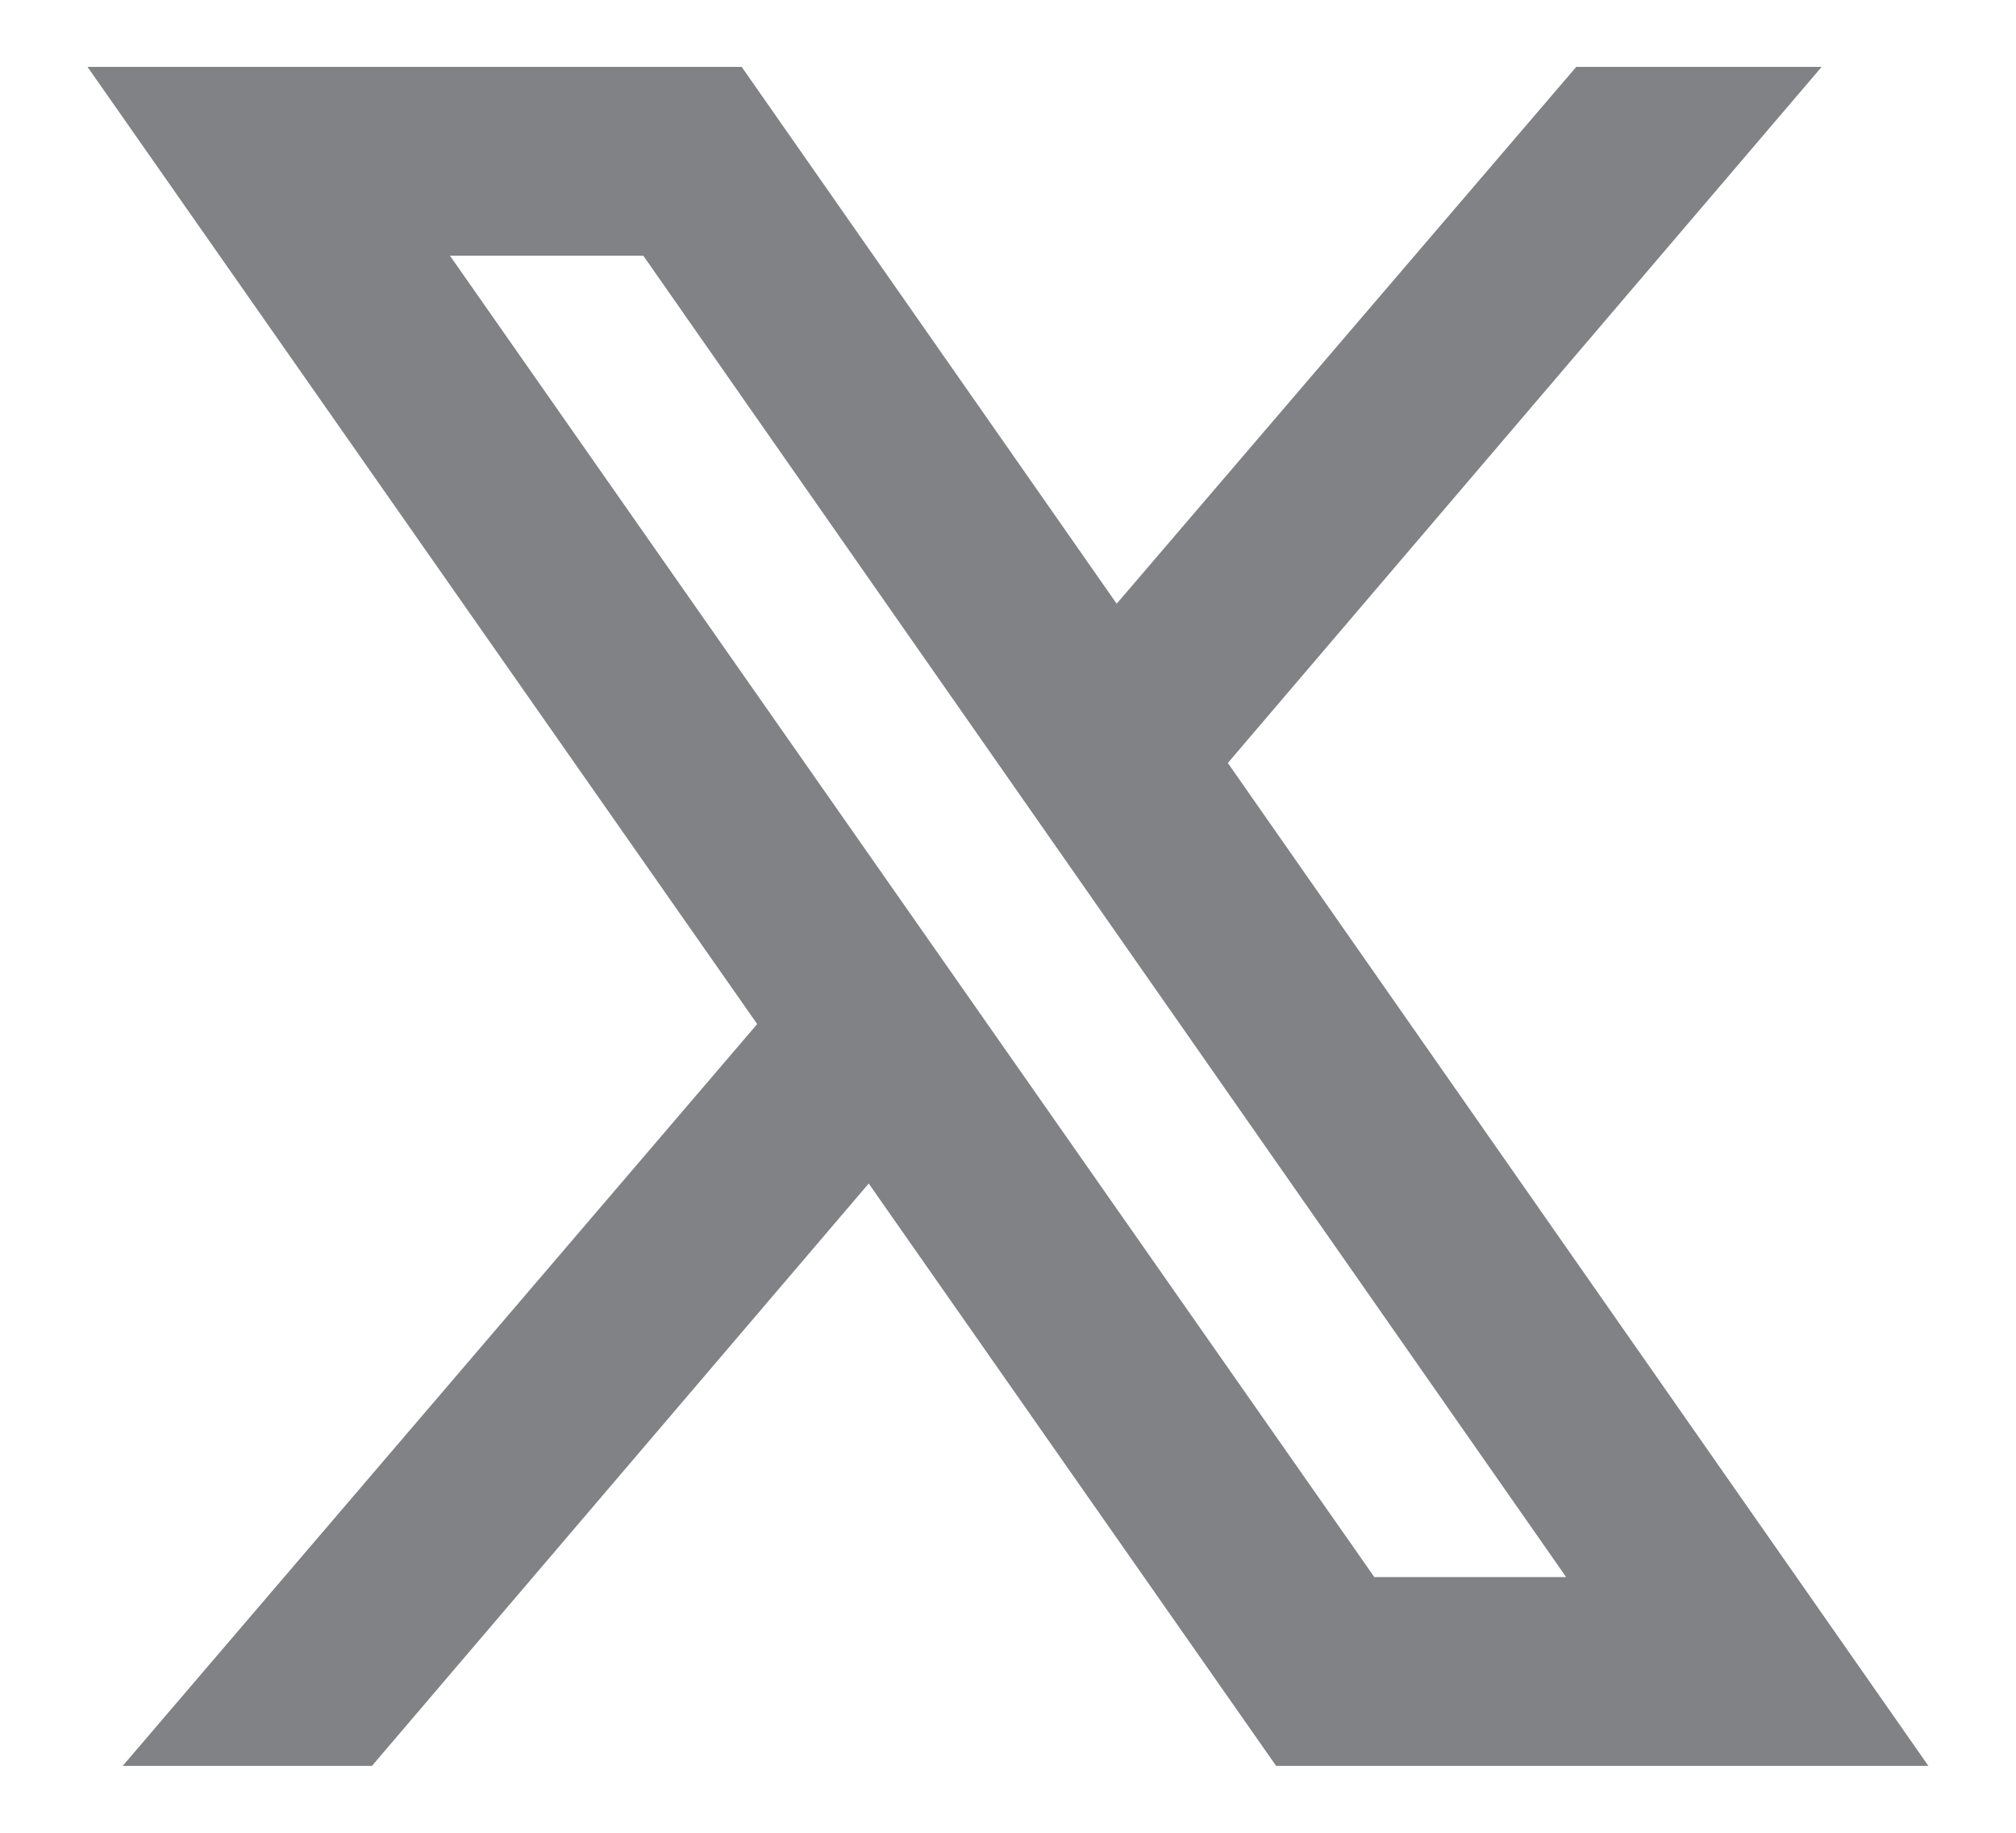
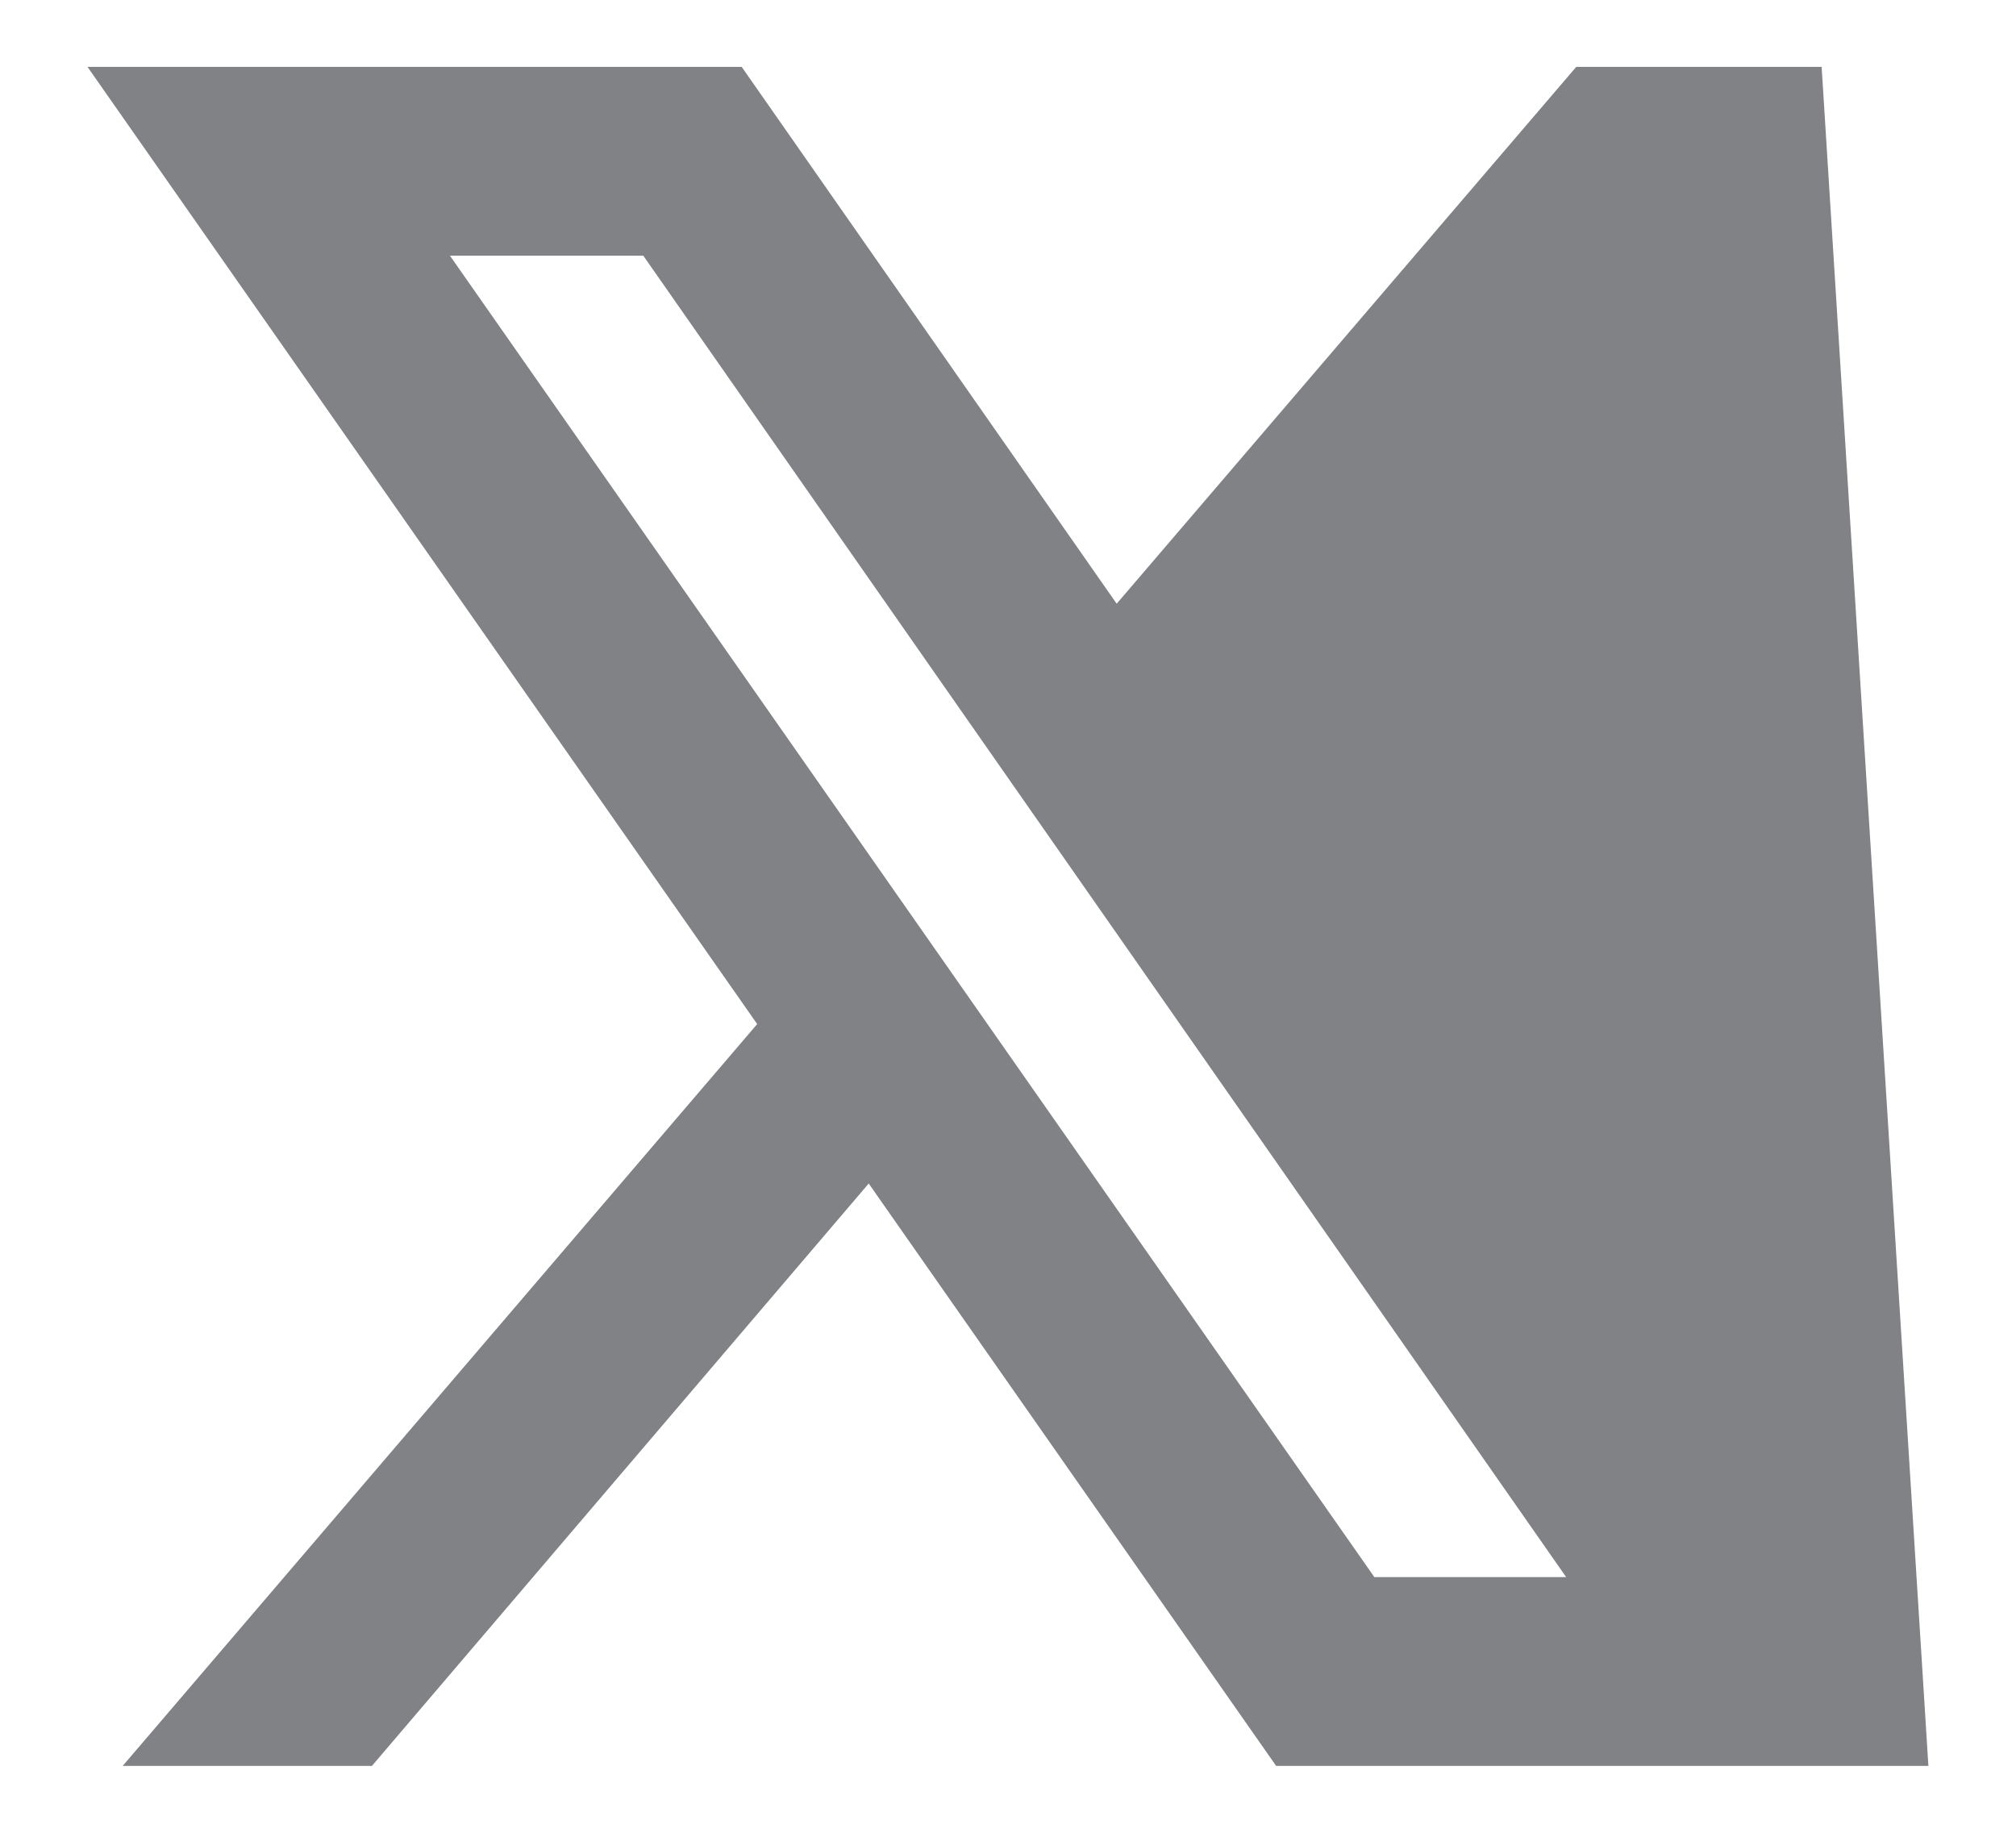
<svg xmlns="http://www.w3.org/2000/svg" width="22" height="20" viewBox="0 0 22 20" fill="none">
-   <path d="M0.955 0.73L8.263 11.175L1.339 19.27H4.059L9.48 12.915L13.926 19.27H21.044L13.399 8.326L19.879 0.73H17.201L12.186 6.588L8.094 0.73H0.955ZM4.91 2.79H7.02L17.091 17.21H14.998L4.91 2.79Z" fill="#808285" />
+   <path d="M0.955 0.73L8.263 11.175L1.339 19.27H4.059L9.48 12.915L13.926 19.27H21.044L19.879 0.73H17.201L12.186 6.588L8.094 0.73H0.955ZM4.91 2.79H7.02L17.091 17.21H14.998L4.91 2.79Z" fill="#808285" />
</svg>